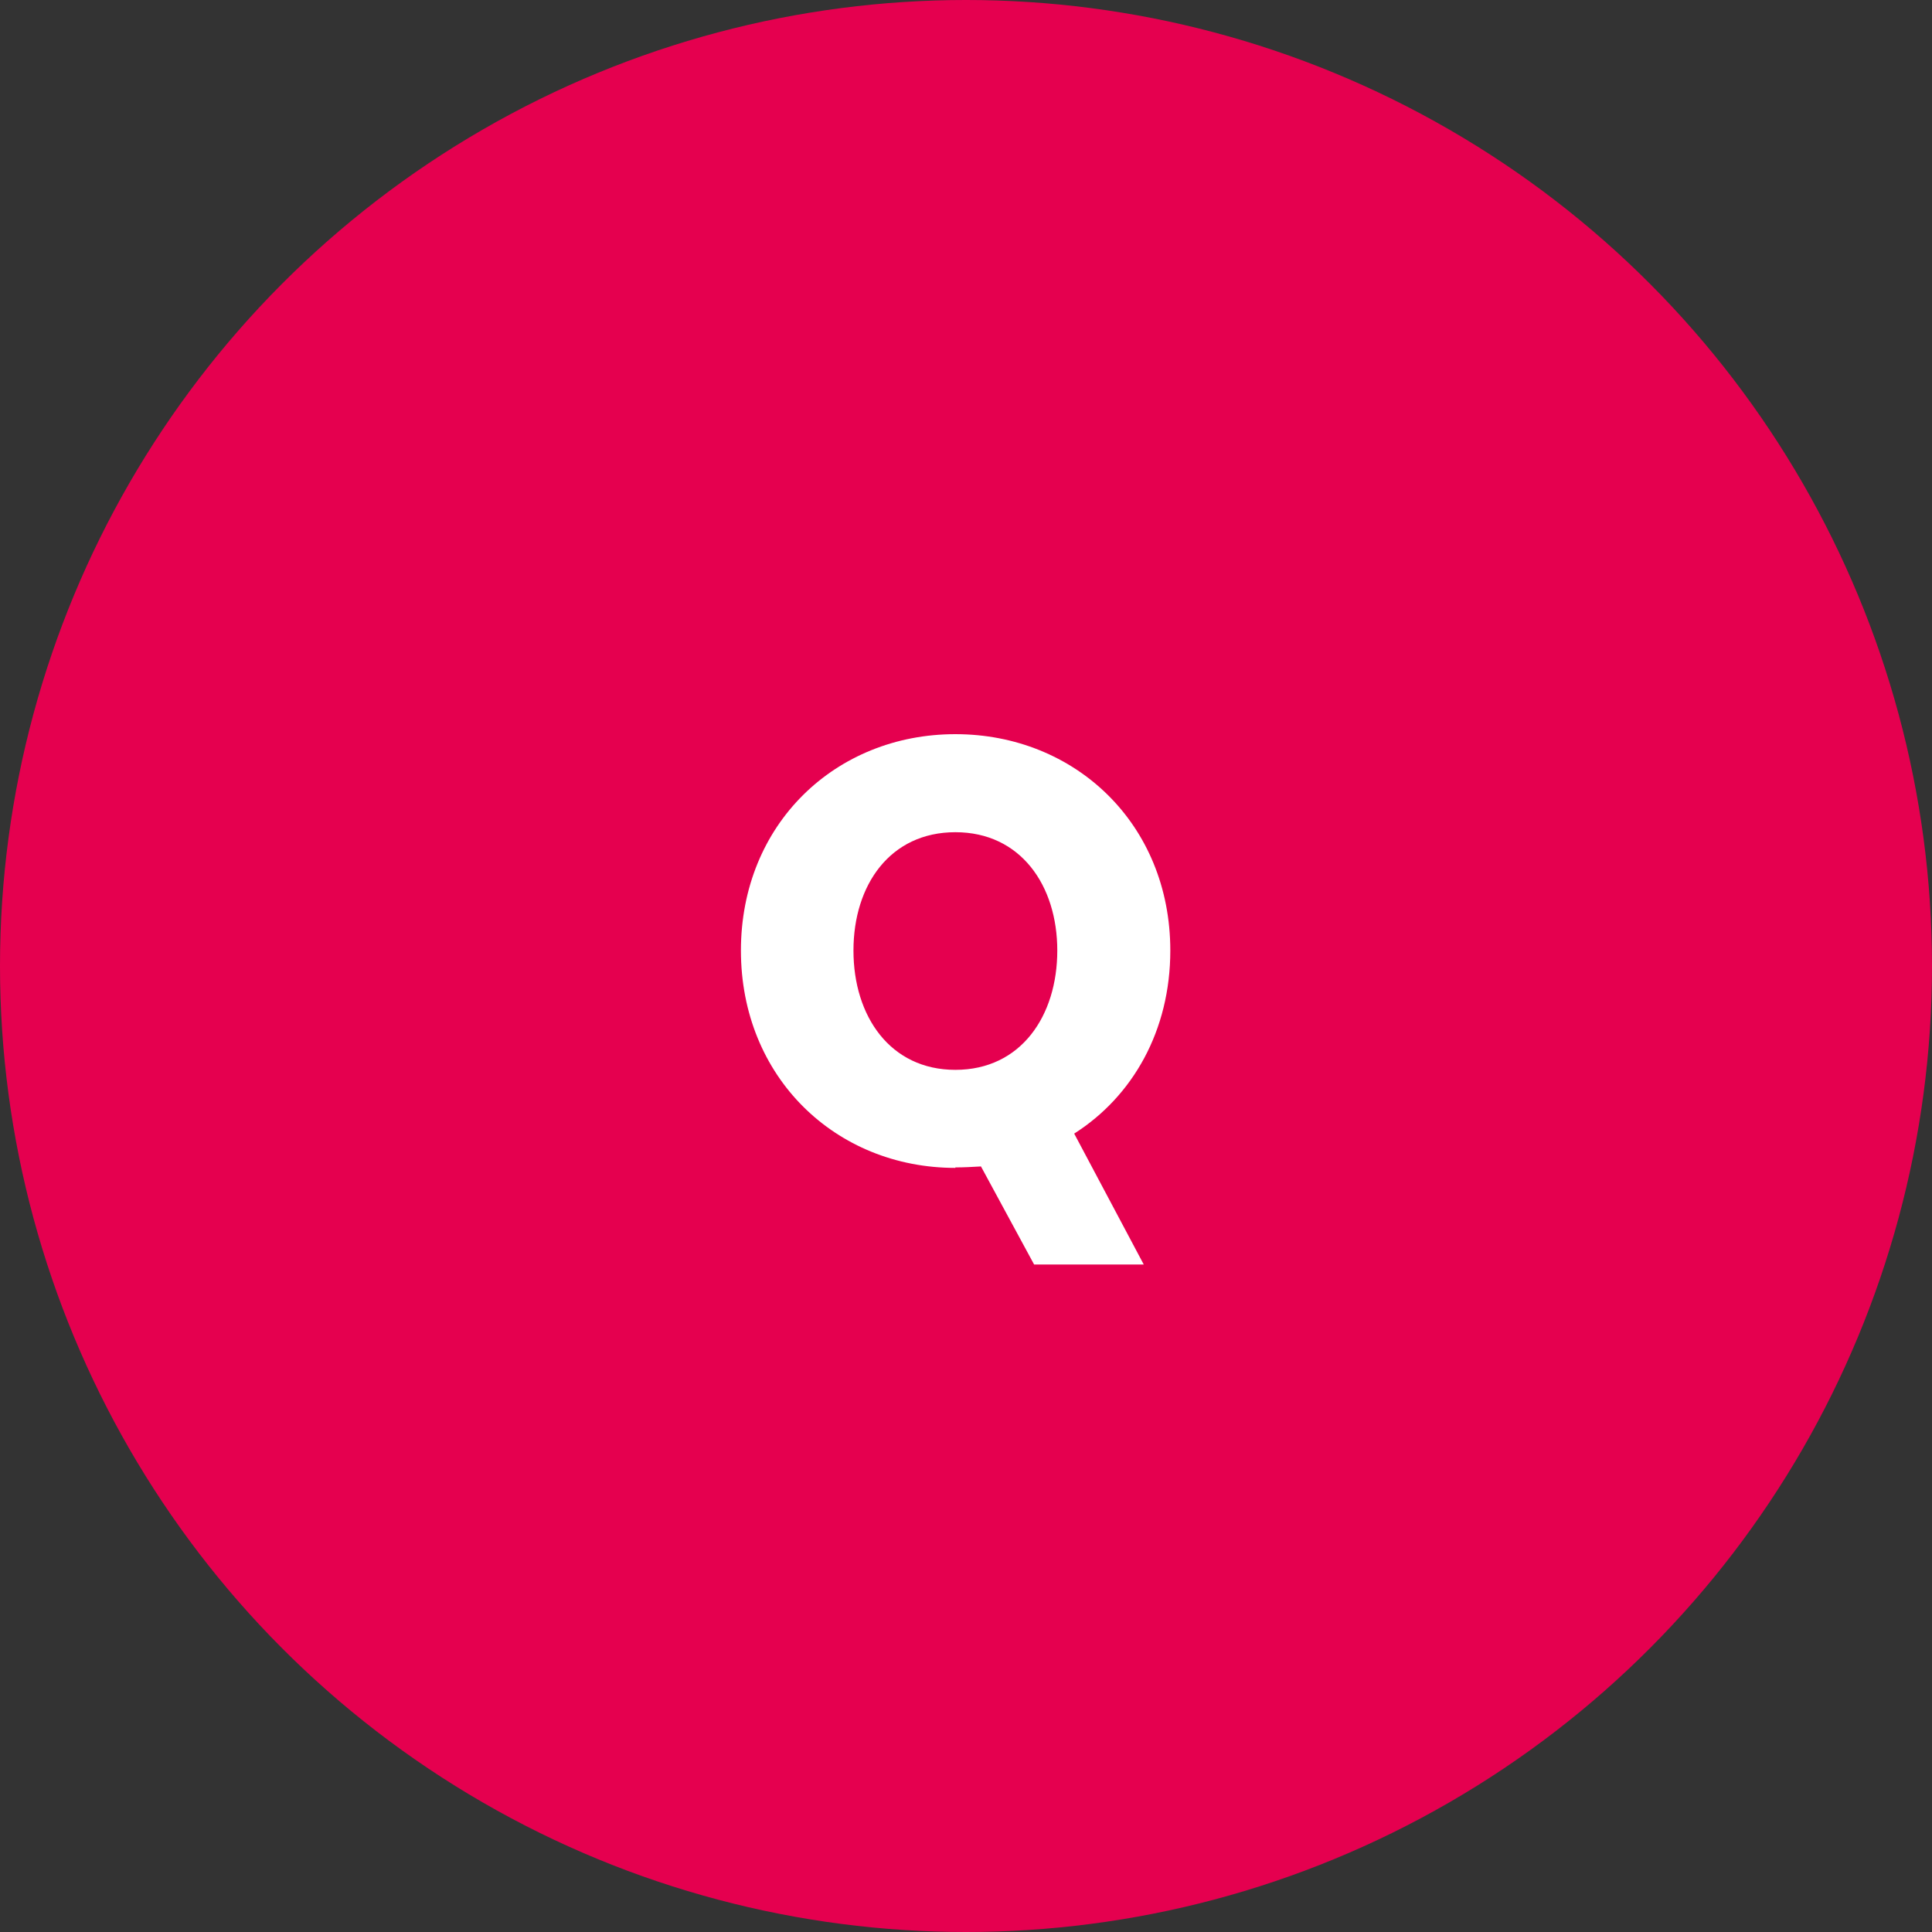
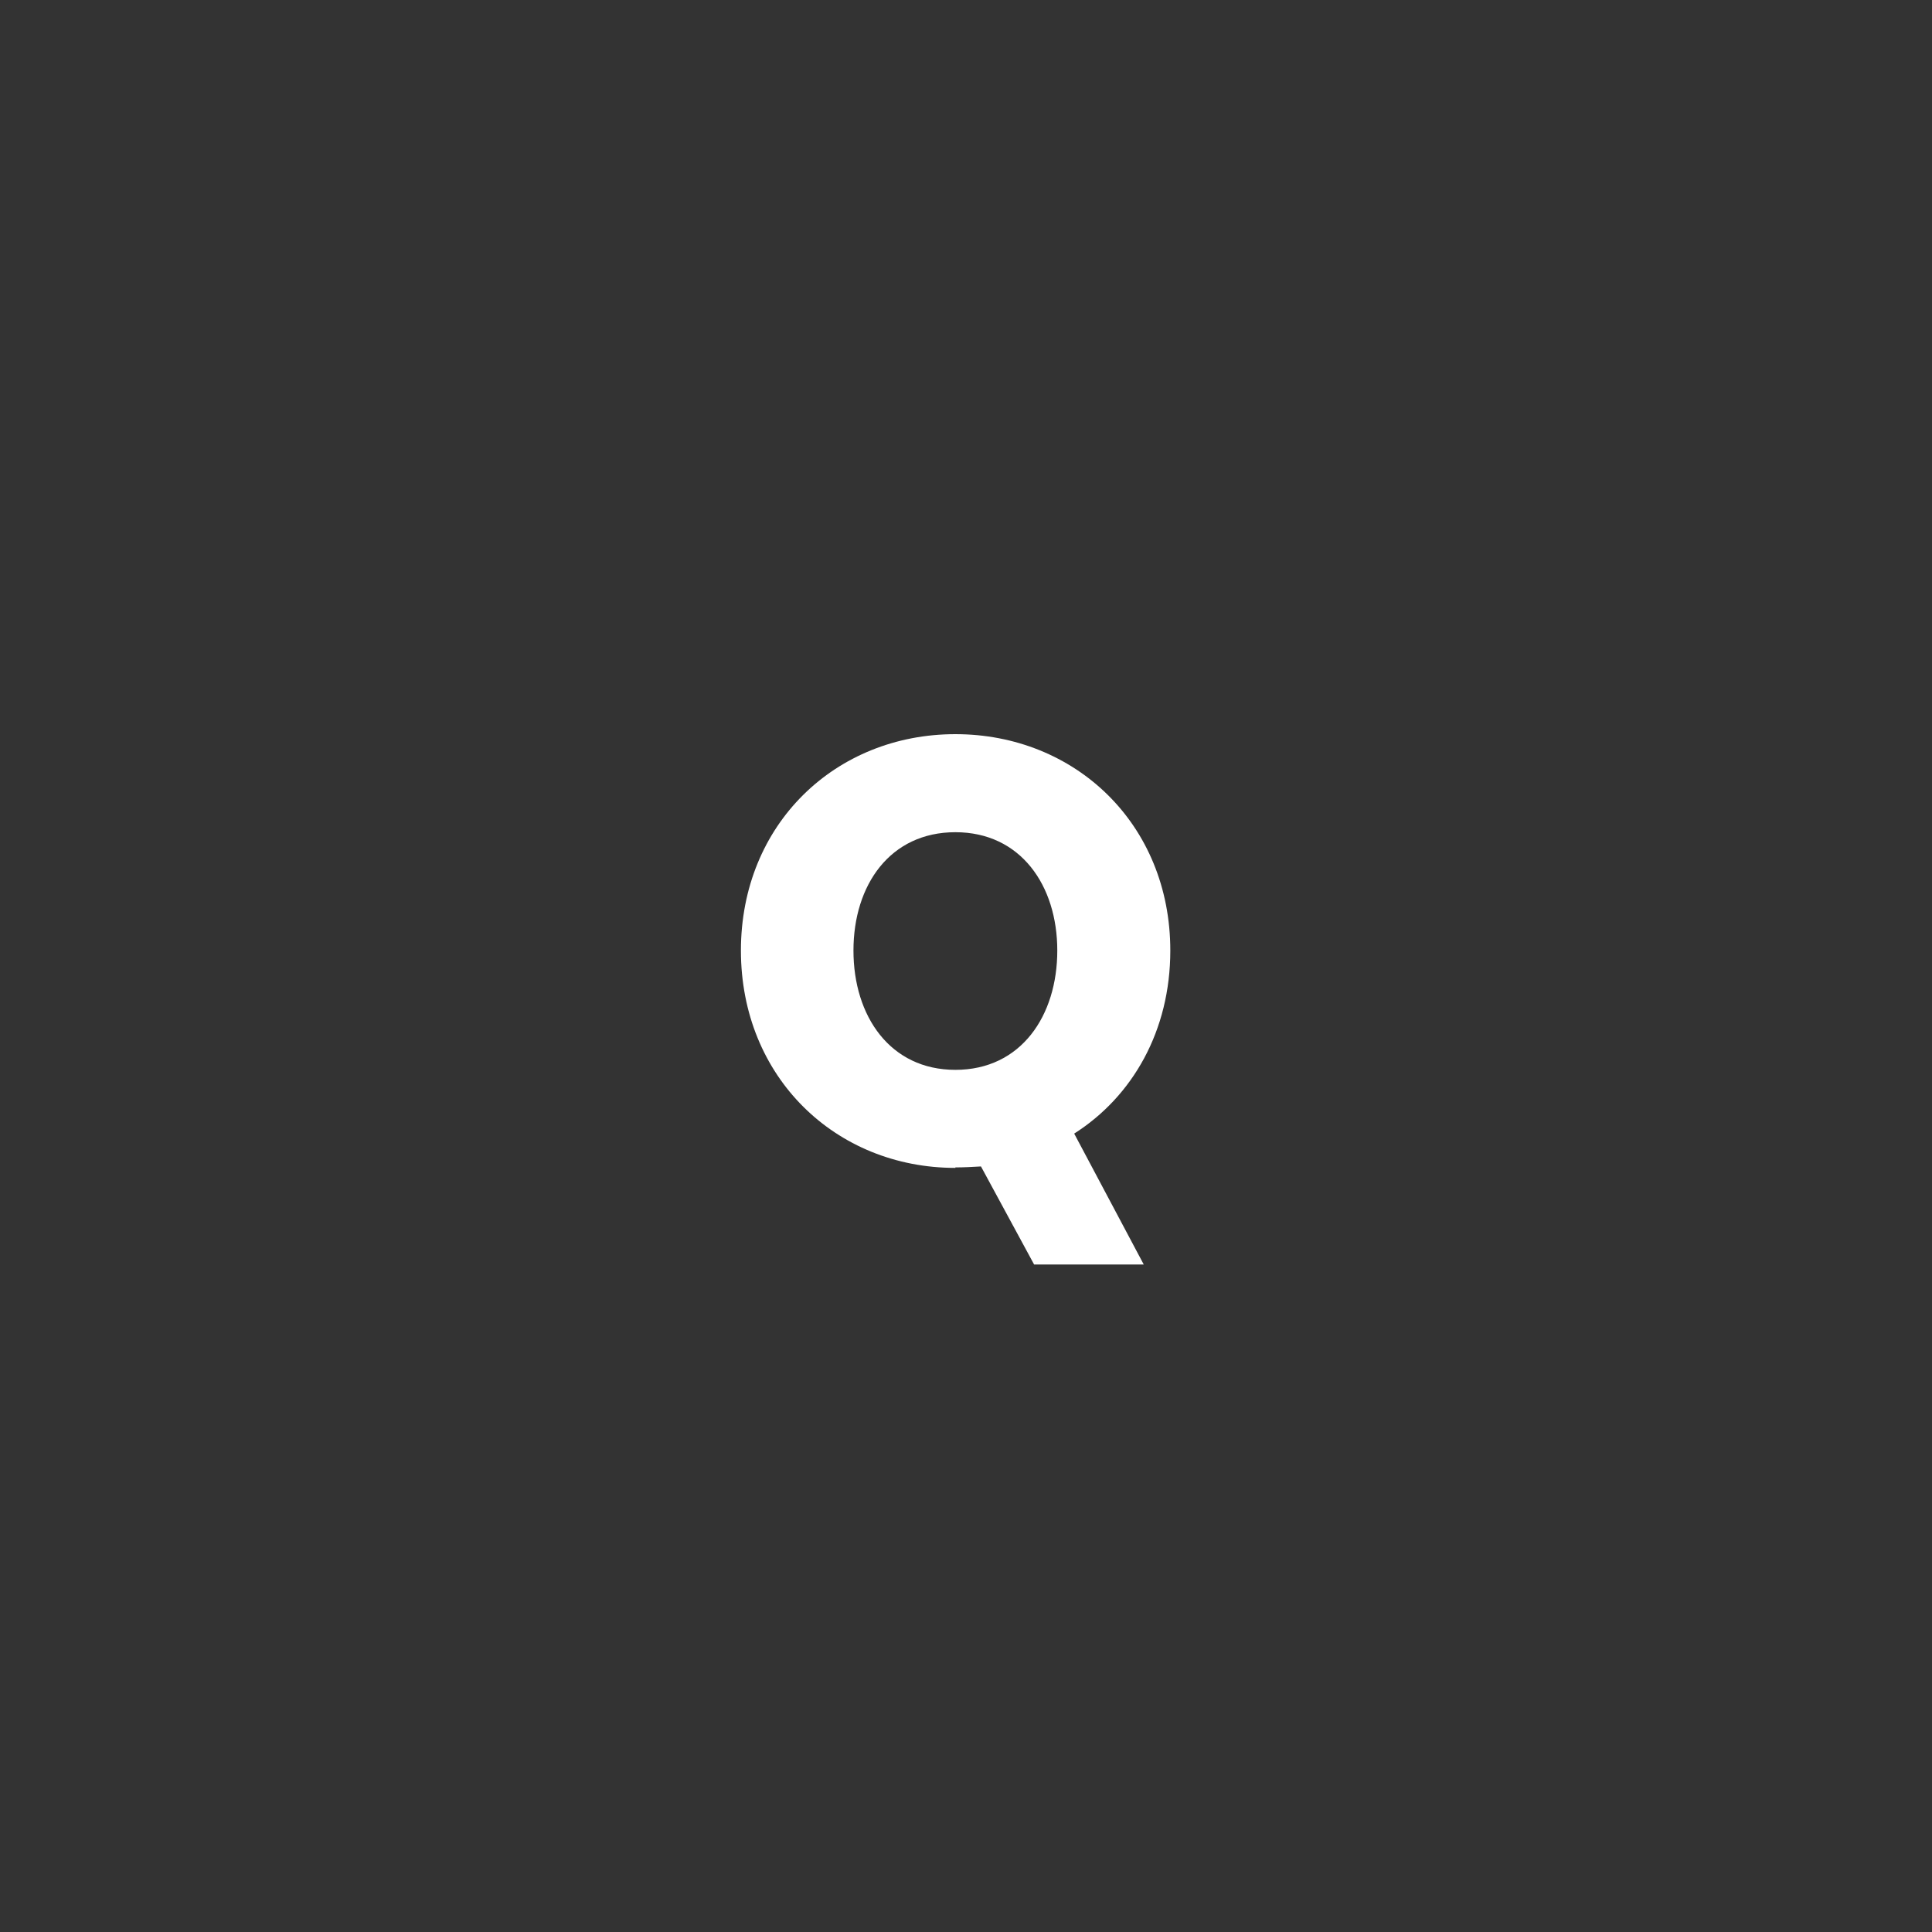
<svg xmlns="http://www.w3.org/2000/svg" viewBox="0 0 40 40">
  <rect x="0" y="0" width="40" height="40" fill="#333333" stroke="none" />
-   <circle cx="20" cy="20" fill="#e5004f" r="20" />
  <path d="m19.78 24.18c-2.48 0-4.44-1.88-4.44-4.5s1.96-4.48 4.44-4.48 4.45 1.86 4.45 4.48c0 1.66-.78 3.02-1.99 3.79l1.44 2.71h-2.27l-1.1-2.03c-.18.01-.35.02-.53.02zm0-2.03c1.36 0 2.11-1.12 2.11-2.47s-.76-2.45-2.11-2.45-2.11 1.09-2.11 2.45.76 2.47 2.11 2.47z" fill="#fff" />
</svg>